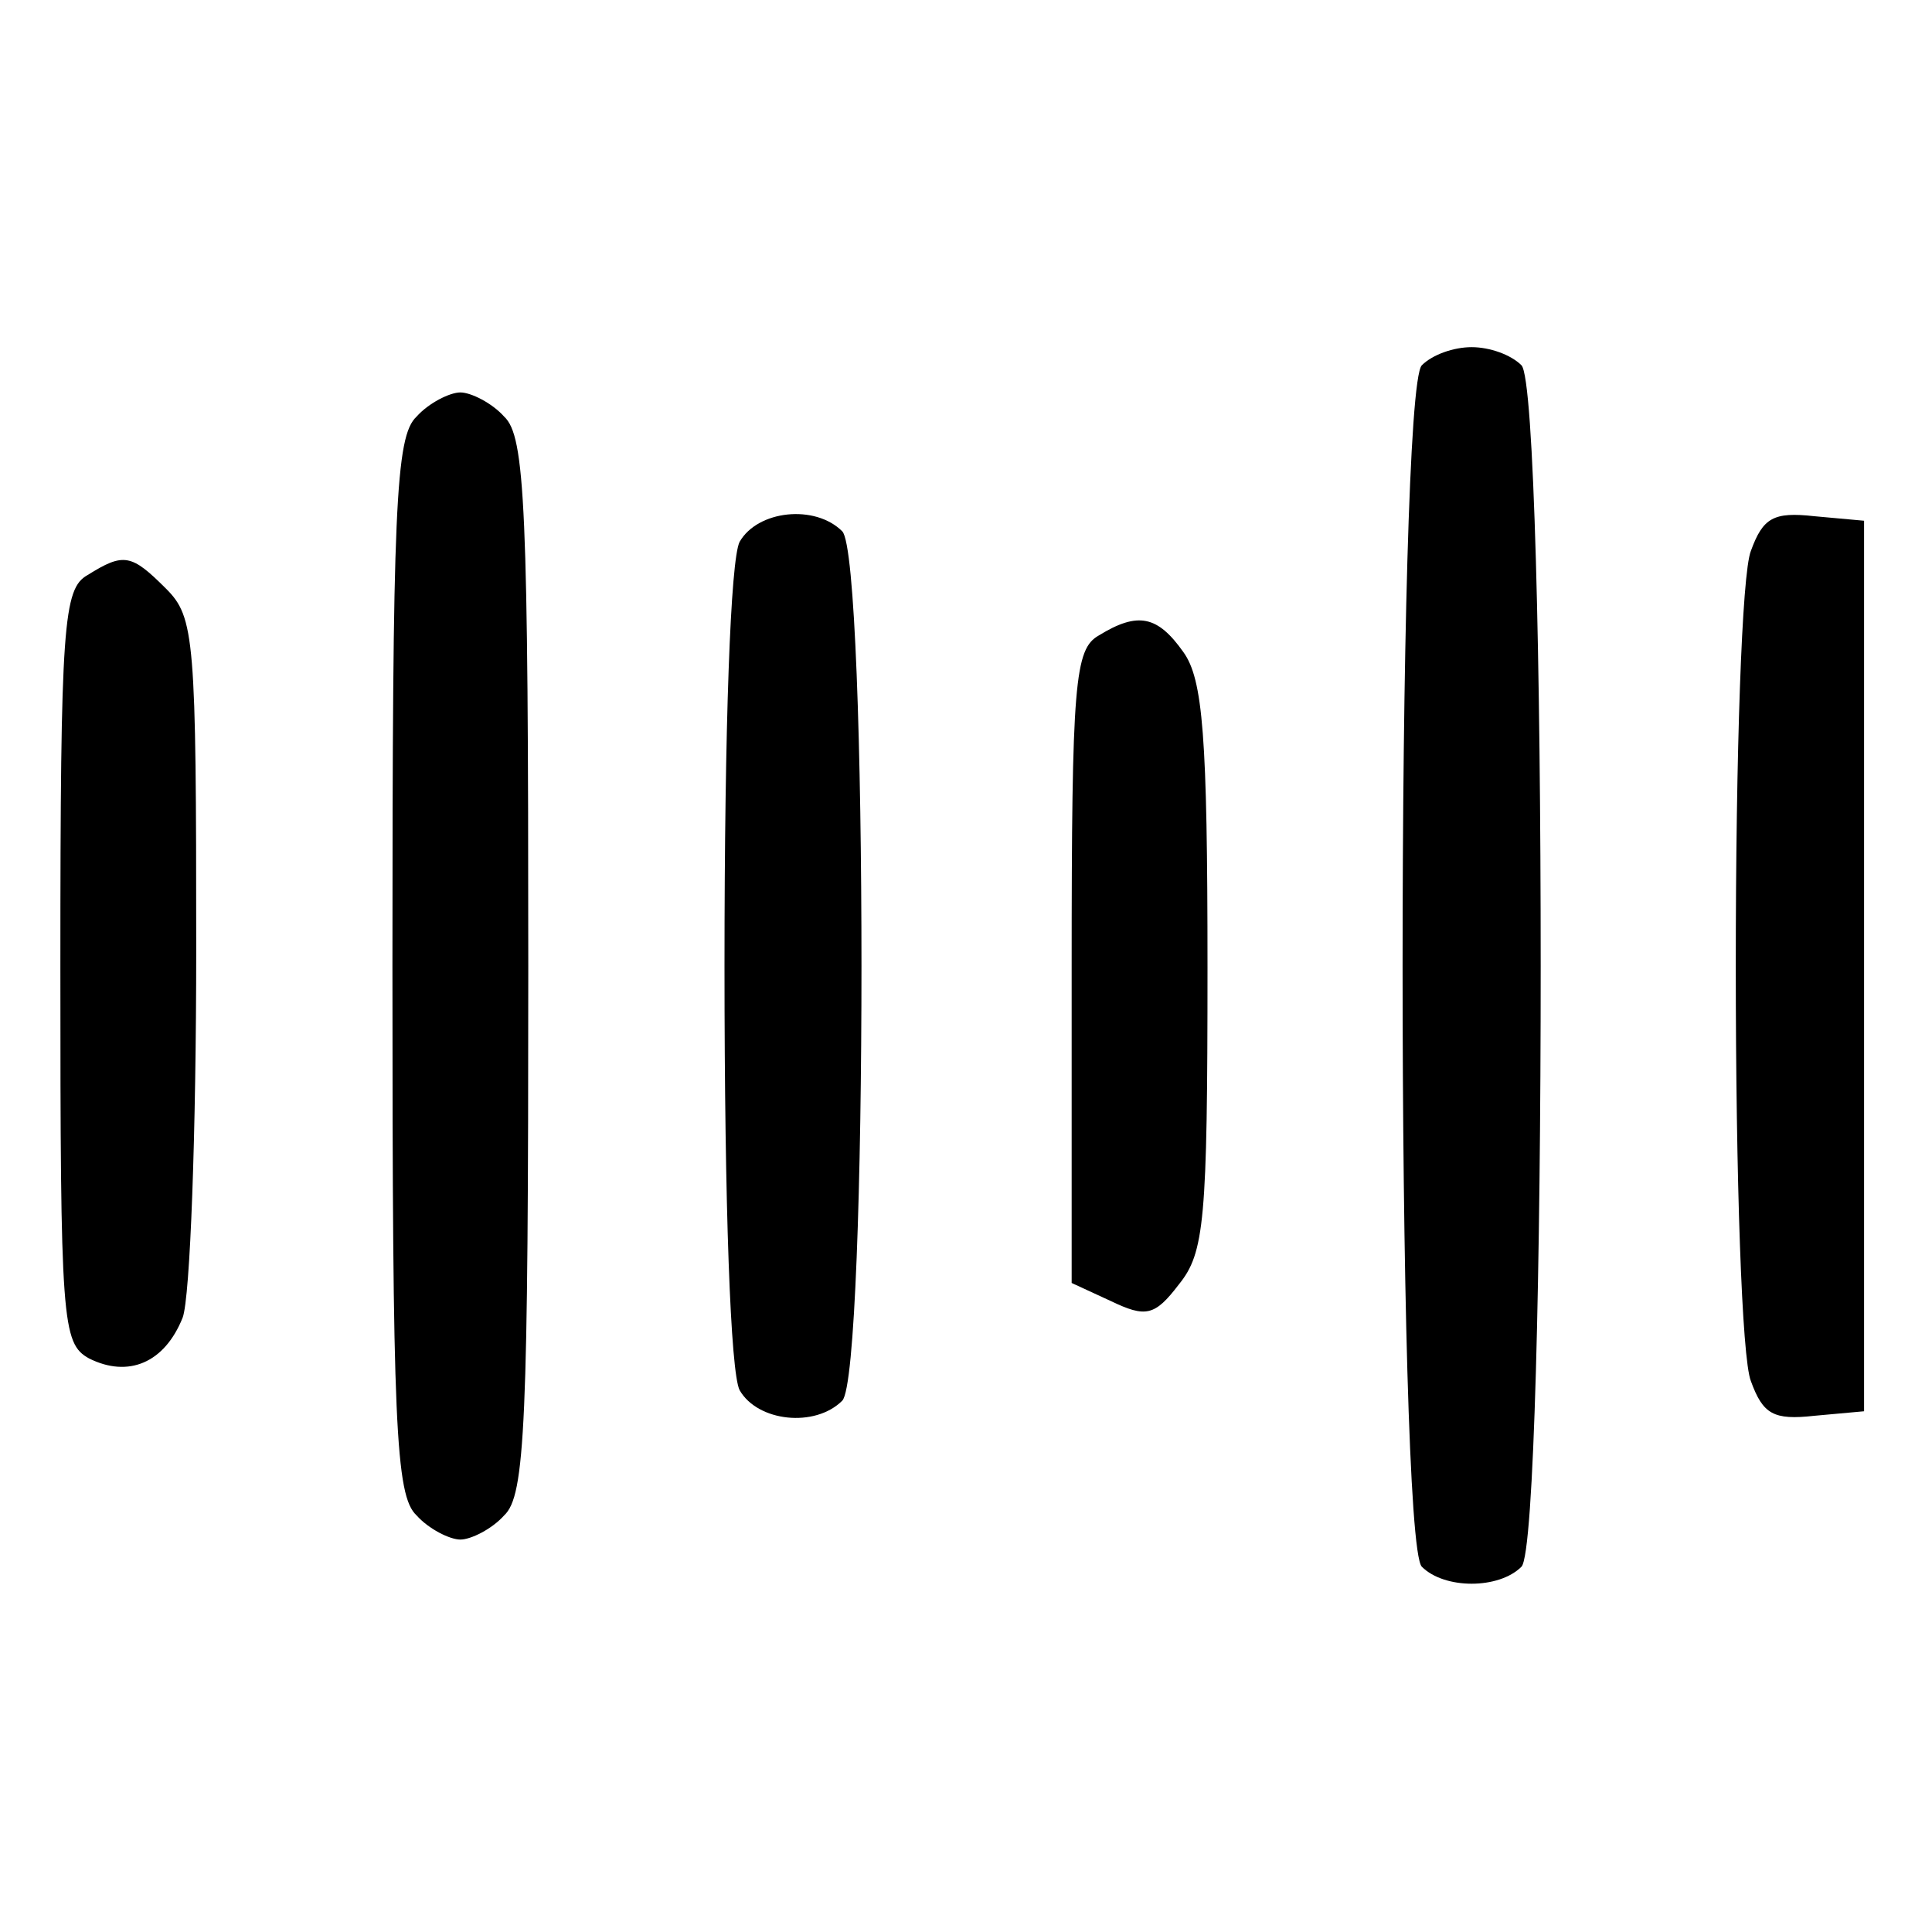
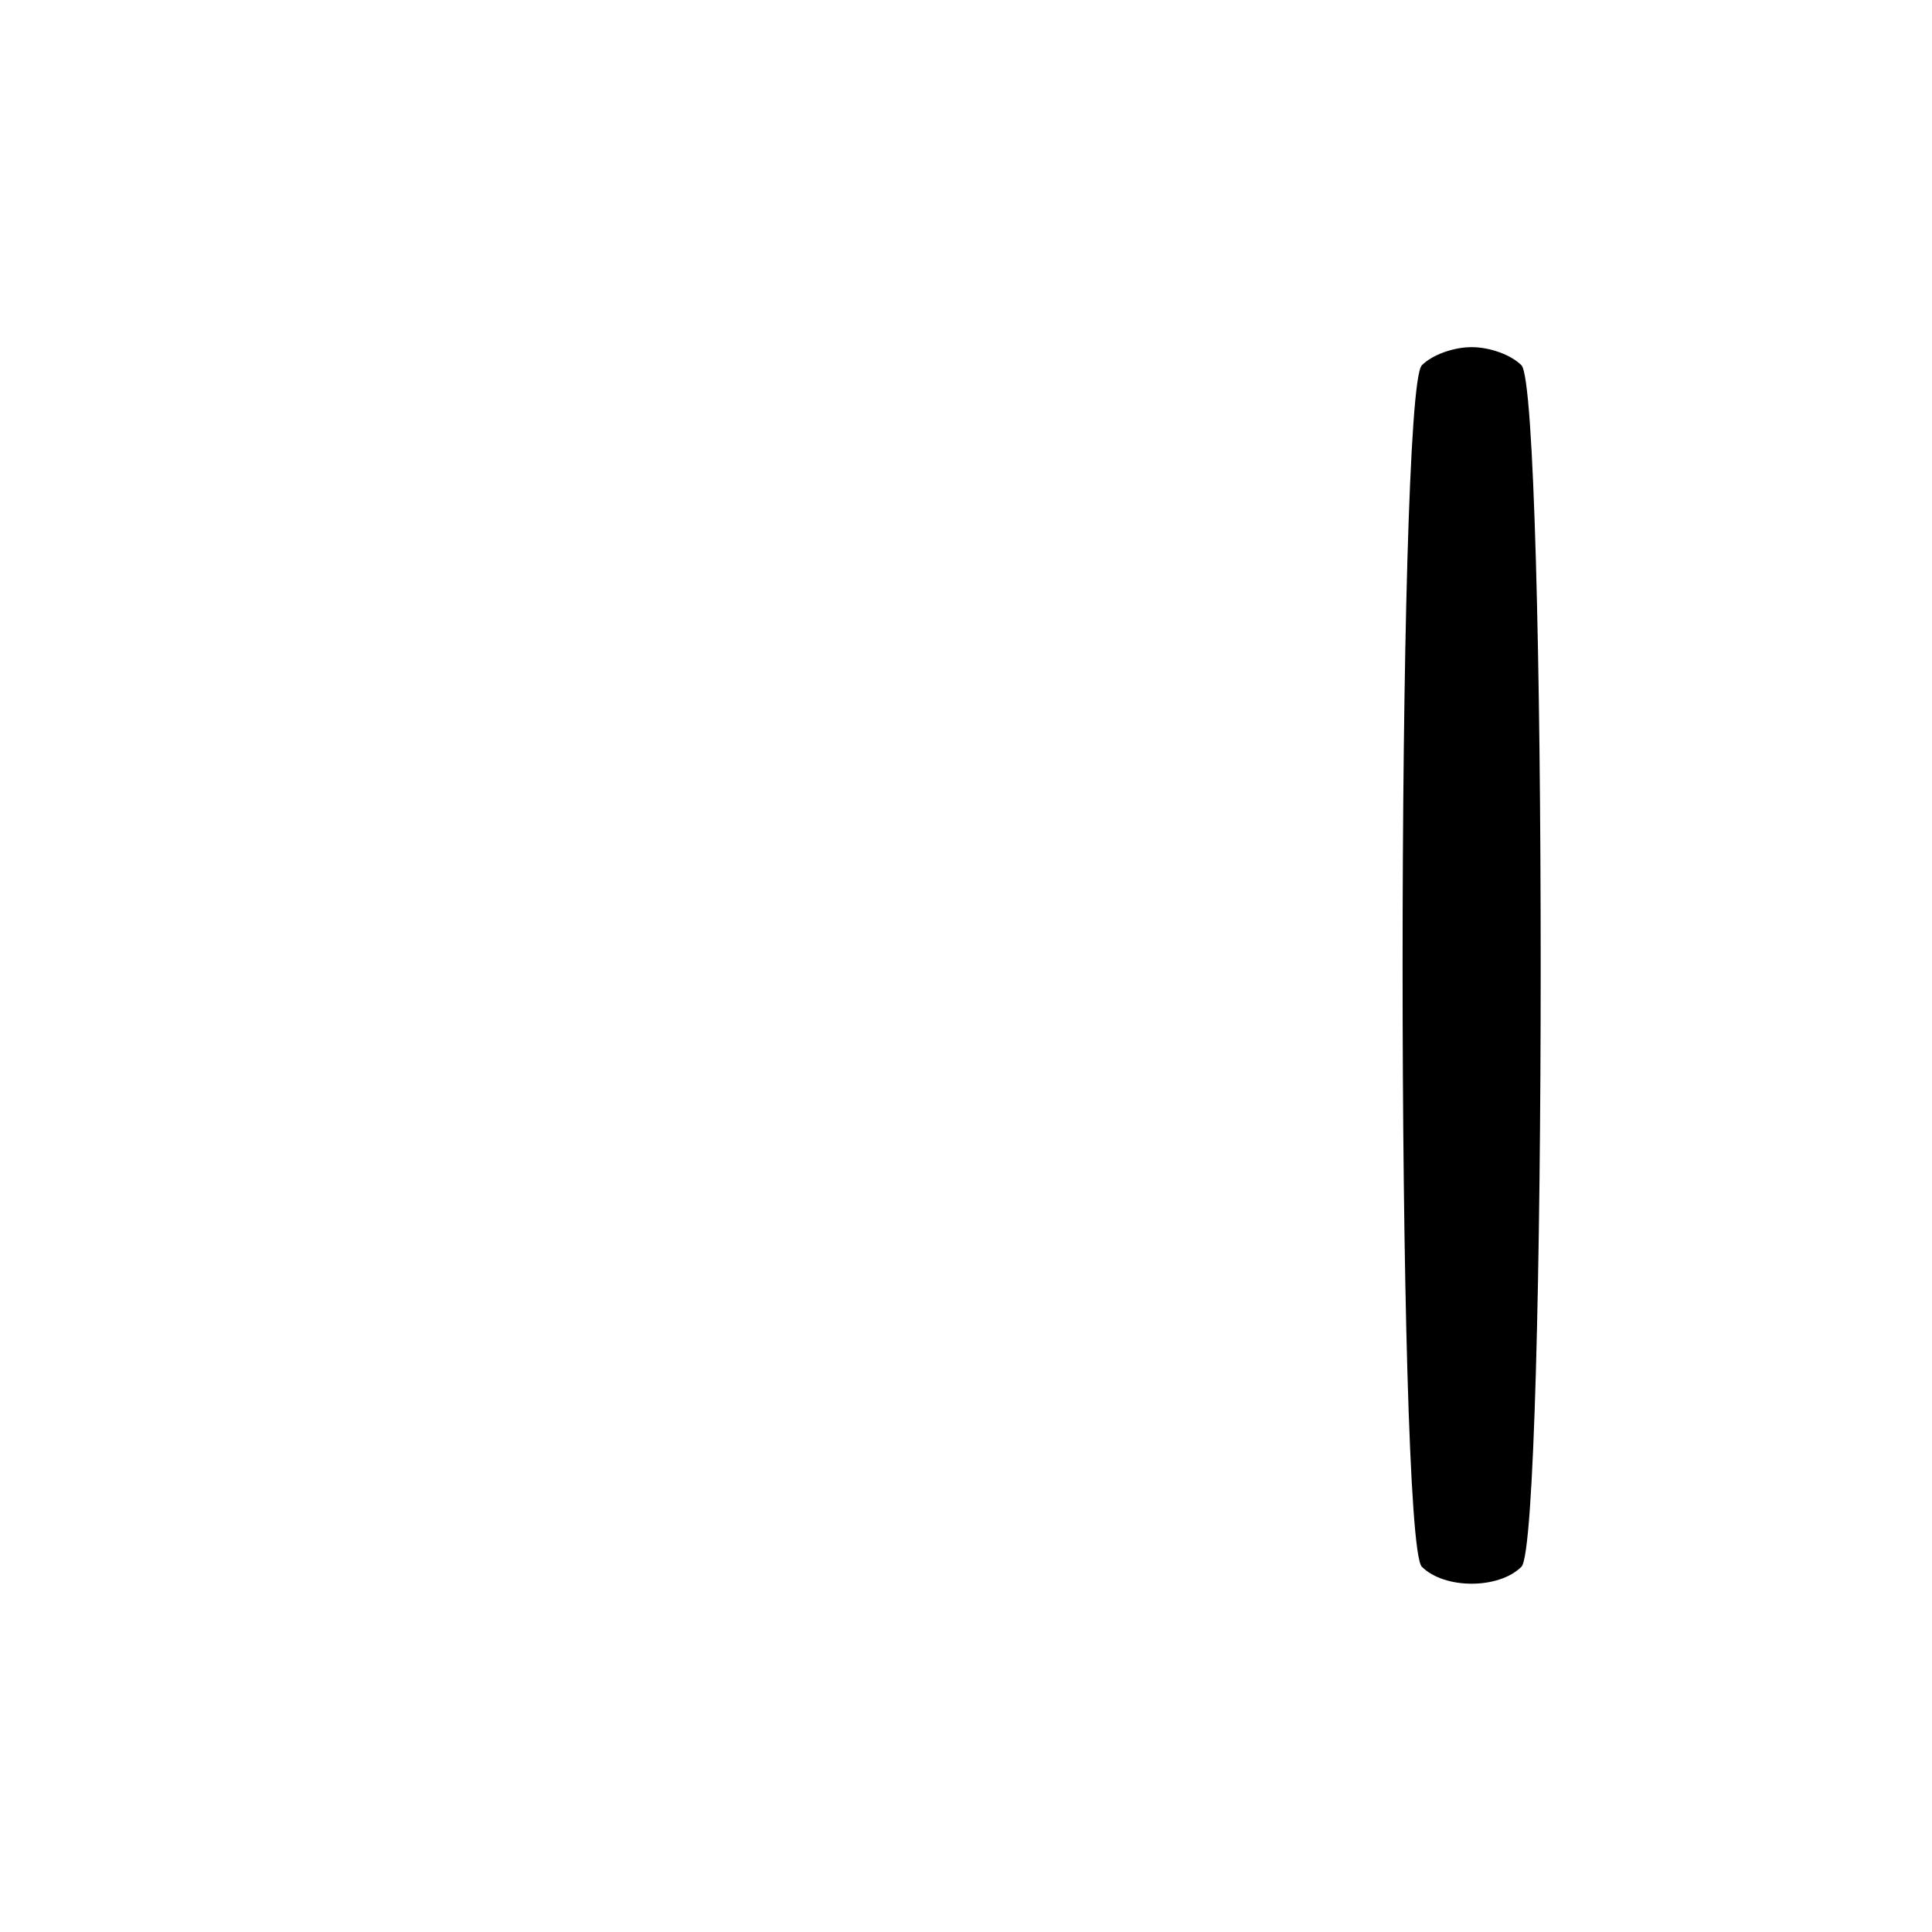
<svg xmlns="http://www.w3.org/2000/svg" version="1.0" width="128pt" height="128pt" viewBox="0 0 128 128" preserveAspectRatio="xMidYMid meet">
  <g transform="translate(0,128) scale(0.1,-0.1)" fill="#000000" stroke="none">
    <path d="M942 1038 c-17 -17 -17 -779 0 -796 15 -15 51 -15 66 0 17 17 17 779 0 796 -7 7 -21 12 -33 12 -12 0 -26 -5 -33 -12z" />
-     <path d="M276 1004 c-14 -13 -16 -60 -16 -364 0 -304 2 -351 16 -364 8 -9 22 -16 29 -16 7 0 21 7 29 16 14 13 16 60 16 364 0 304 -2 351 -16 364 -8 9 -22 16 -29 16 -7 0 -21 -7 -29 -16z" />
-     <path d="M490 921 c-6 -12 -10 -120 -10 -281 0 -161 4 -269 10 -281 12 -21 50 -25 68 -7 17 17 17 559 0 576 -18 18 -56 14 -68 -7z" />
-     <path d="M1160 915 c-6 -15 -10 -134 -10 -275 0 -141 4 -260 10 -275 8 -22 15 -26 42 -23 l33 3 0 295 0 295 -33 3 c-27 3 -34 -1 -42 -23z" />
-     <path d="M58 899 c-16 -9 -18 -32 -18 -259 0 -236 1 -250 19 -260 26 -13 50 -3 62 27 5 13 9 123 9 244 0 206 -1 220 -20 239 -23 23 -28 24 -52 9z" />
-     <path d="M728 859 c-16 -9 -18 -31 -18 -220 l0 -209 26 -12 c23 -11 29 -10 45 11 17 21 19 42 19 210 0 153 -3 191 -16 209 -17 24 -30 27 -56 11z" />
  </g>
</svg>